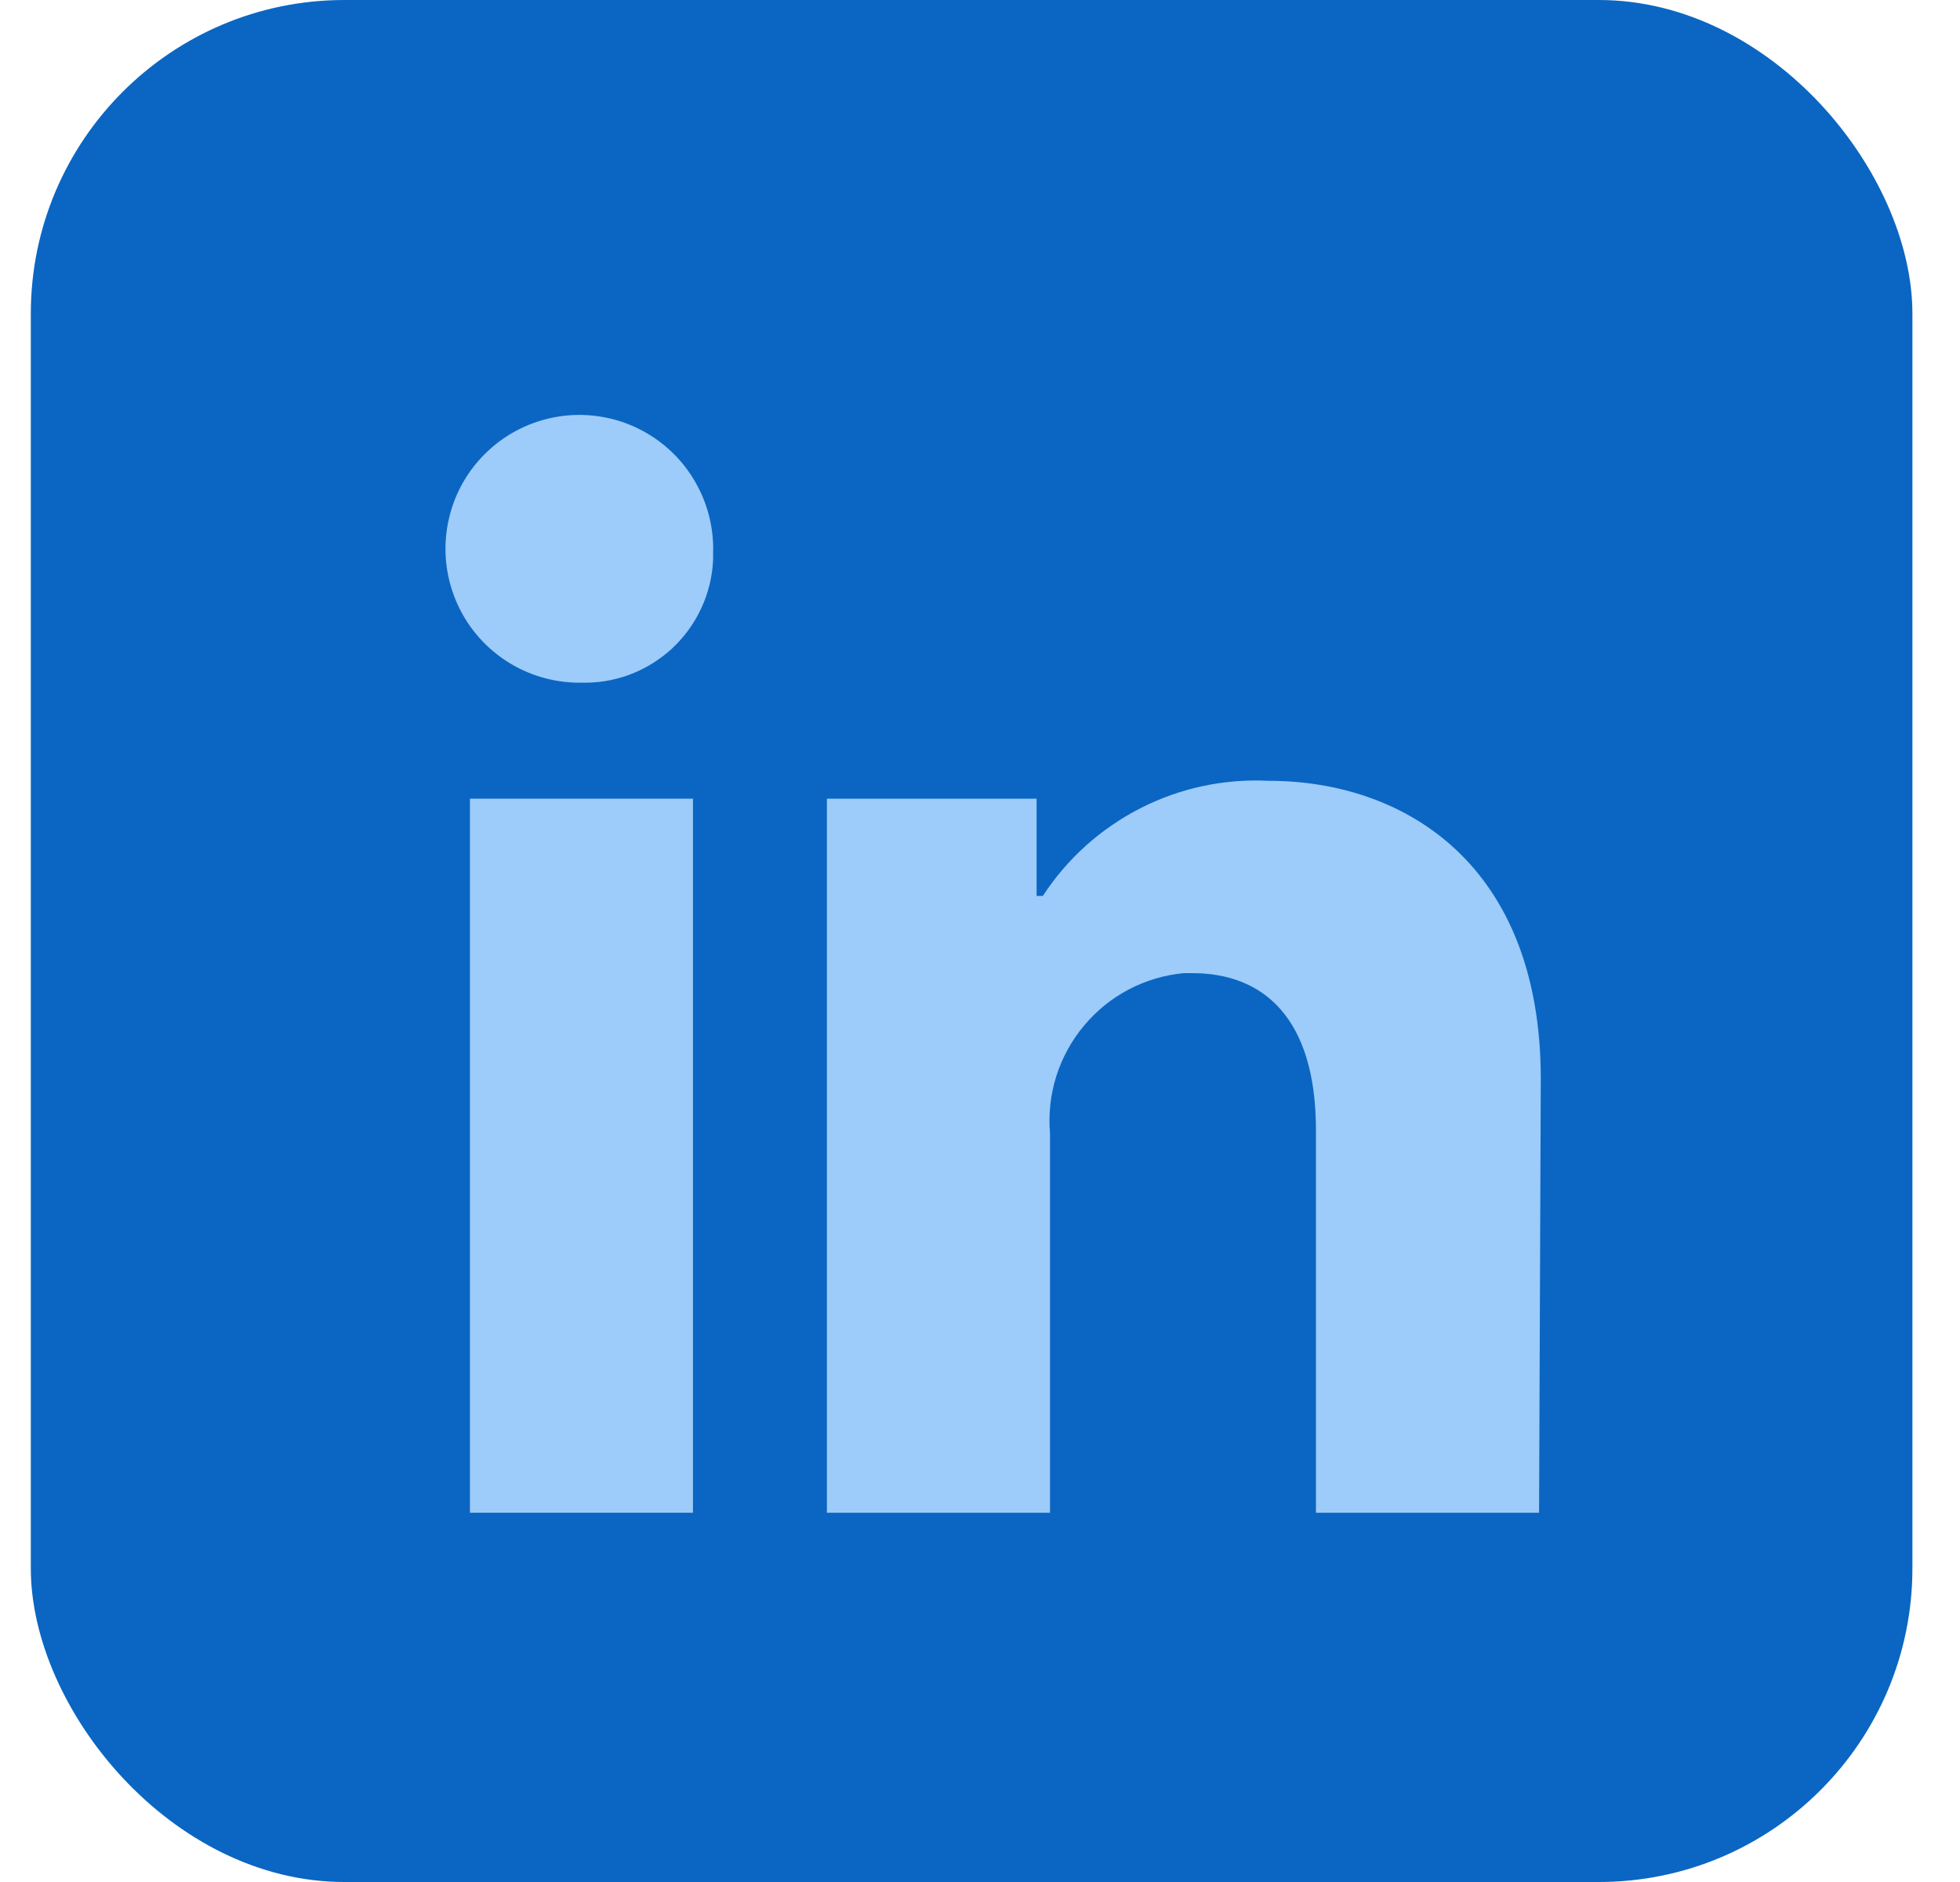
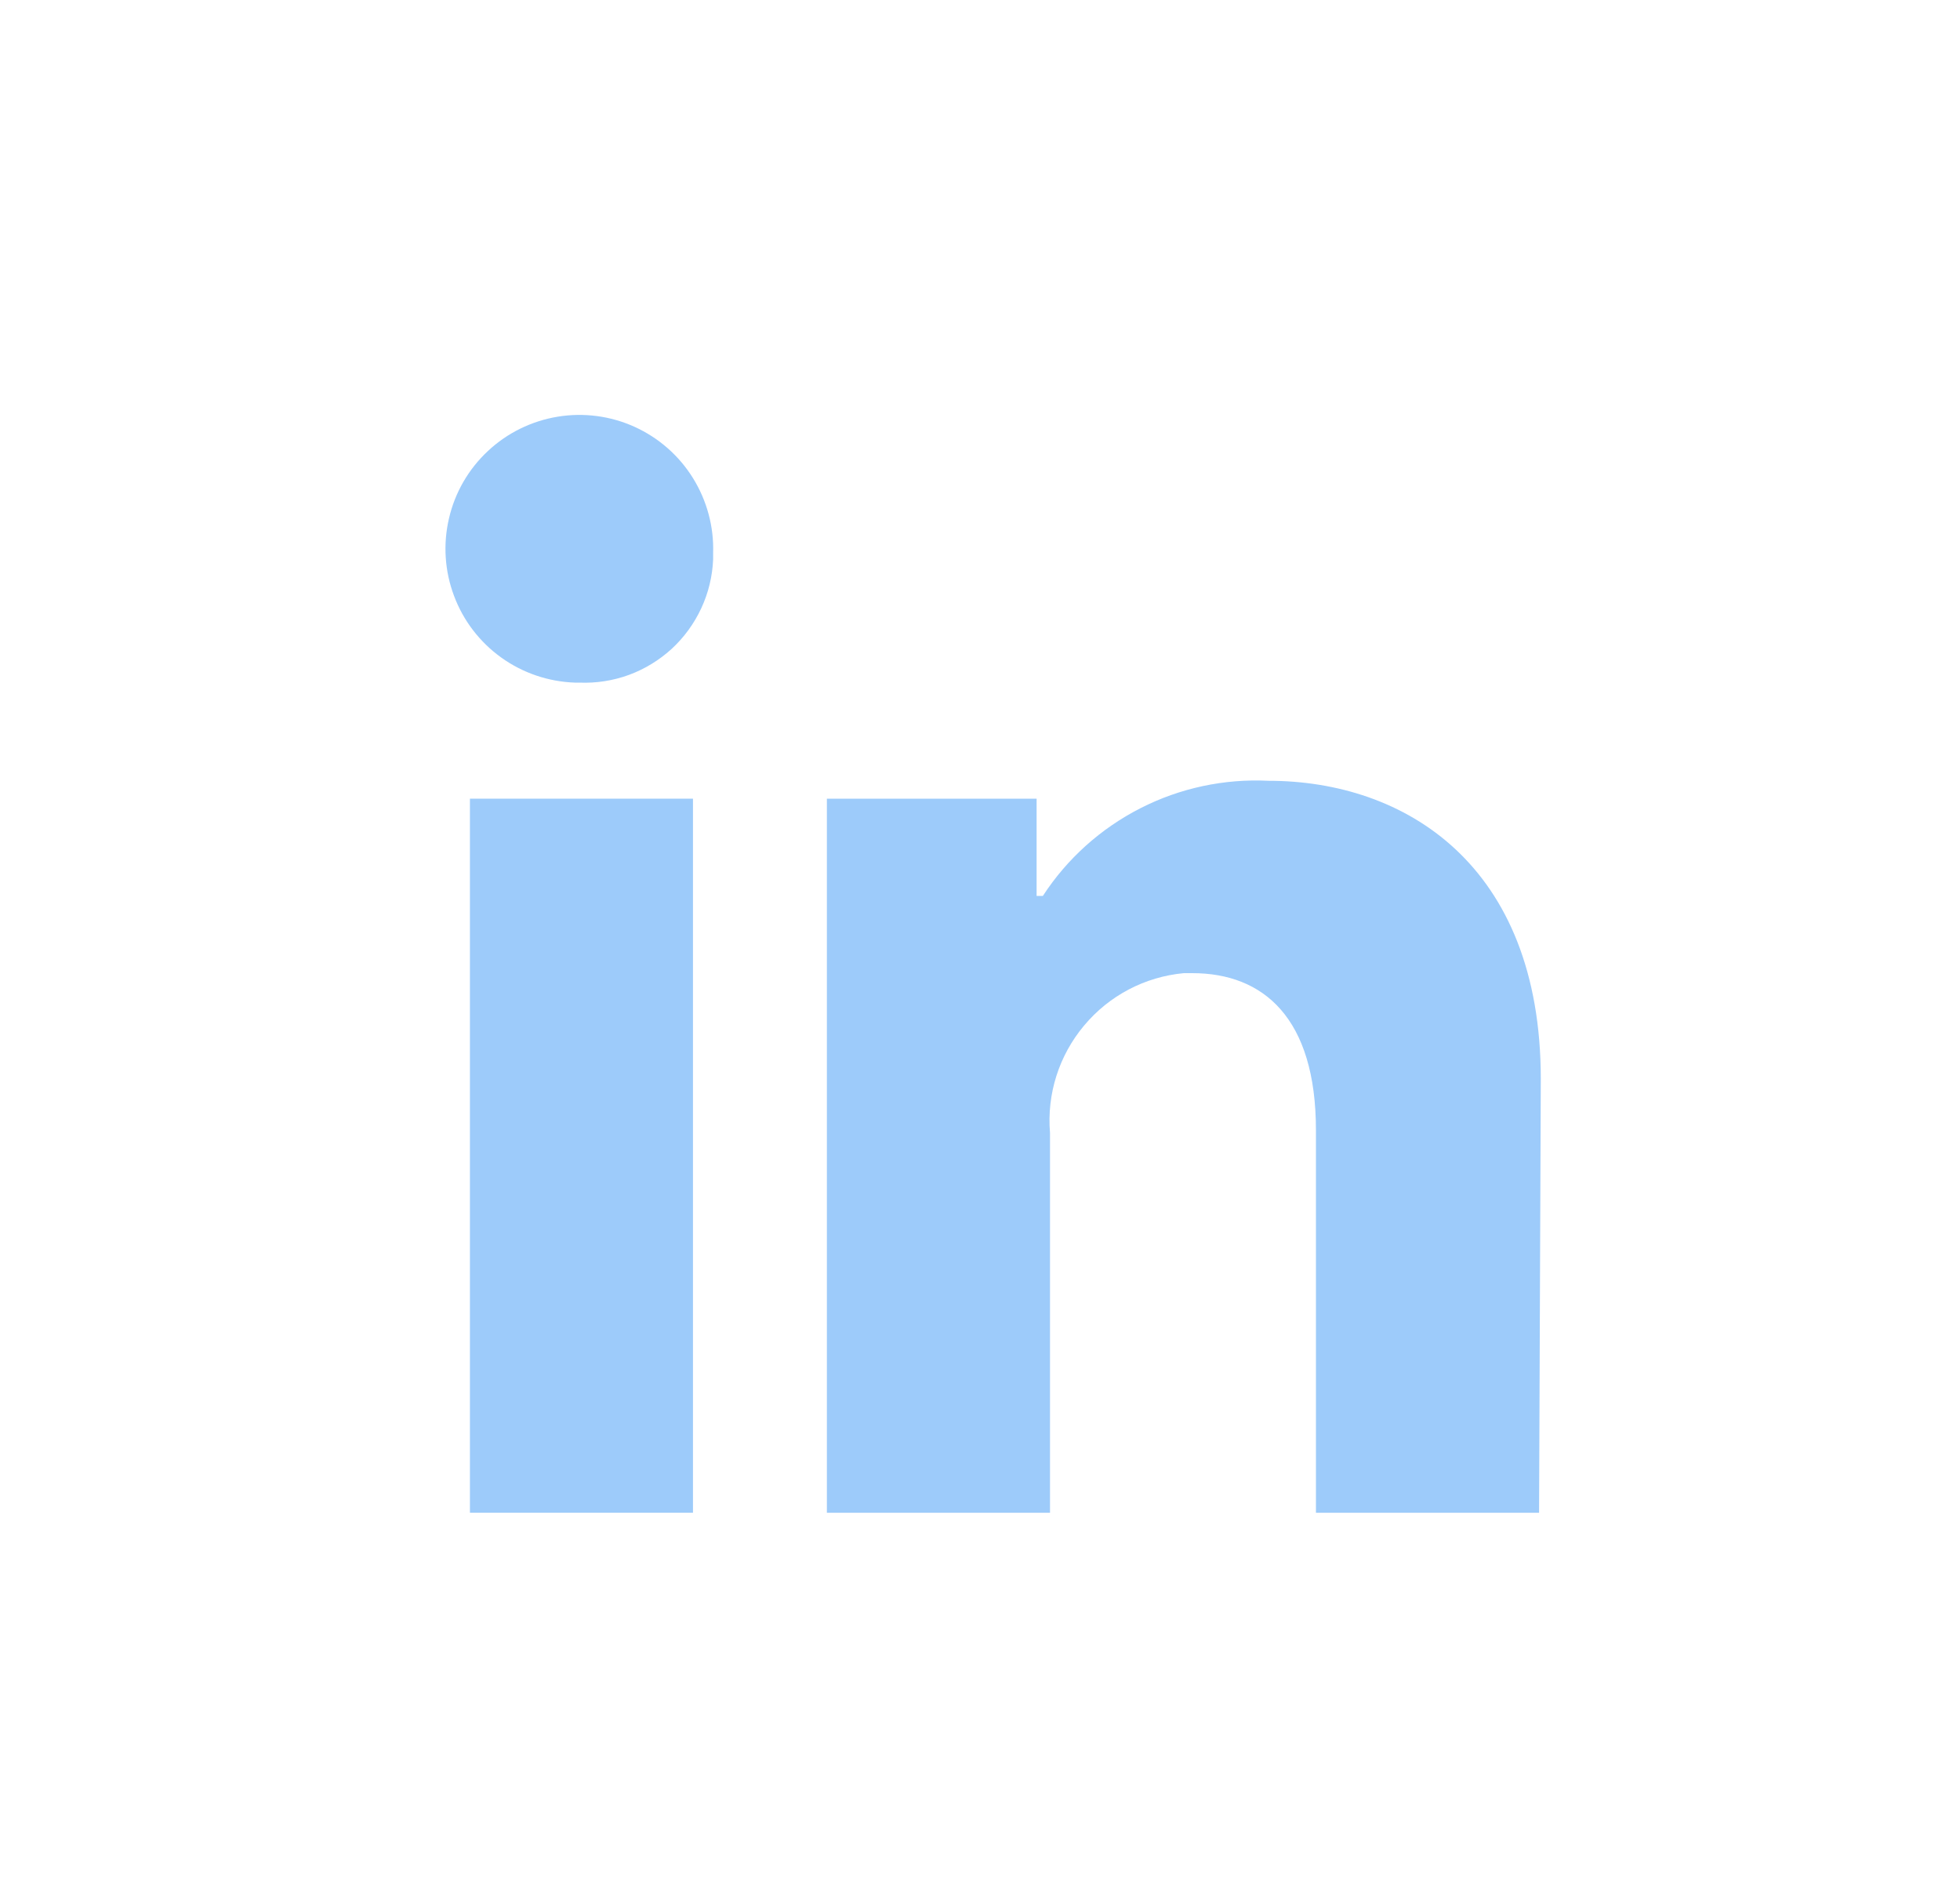
<svg xmlns="http://www.w3.org/2000/svg" width="25" height="24" viewBox="0 0 25 24" fill="none">
-   <rect x="0.393" width="24" height="24" rx="4" fill="#0A66C2" />
  <path d="M5.994 10.185H8.839V19.291H5.994V10.185Z" fill="#9DCBFA" />
  <path d="M8.839 6.097C9.017 6.384 9.107 6.717 9.096 7.054V7.134C9.087 7.349 9.036 7.561 8.945 7.756C8.854 7.952 8.726 8.128 8.568 8.274C8.409 8.419 8.223 8.533 8.021 8.607C7.818 8.681 7.603 8.714 7.388 8.705H7.331C6.994 8.693 6.667 8.582 6.393 8.385C6.119 8.188 5.909 7.915 5.791 7.598C5.672 7.282 5.65 6.938 5.727 6.61C5.803 6.281 5.976 5.982 6.223 5.752C6.469 5.521 6.779 5.369 7.112 5.314C7.445 5.259 7.787 5.304 8.094 5.443C8.402 5.583 8.661 5.81 8.839 6.097Z" fill="#9DCBFA" />
  <path d="M16.181 9.957C17.912 9.957 19.653 11.021 19.653 13.759L19.631 19.291H16.785V14.413C16.785 12.979 16.113 12.41 15.208 12.41H15.1C14.604 12.456 14.147 12.696 13.828 13.078C13.508 13.459 13.351 13.951 13.393 14.448V19.291H10.547V10.185H13.222V11.425H13.302C13.611 10.95 14.04 10.565 14.546 10.307C15.051 10.049 15.615 9.929 16.181 9.957Z" fill="#9DCBFA" />
</svg>